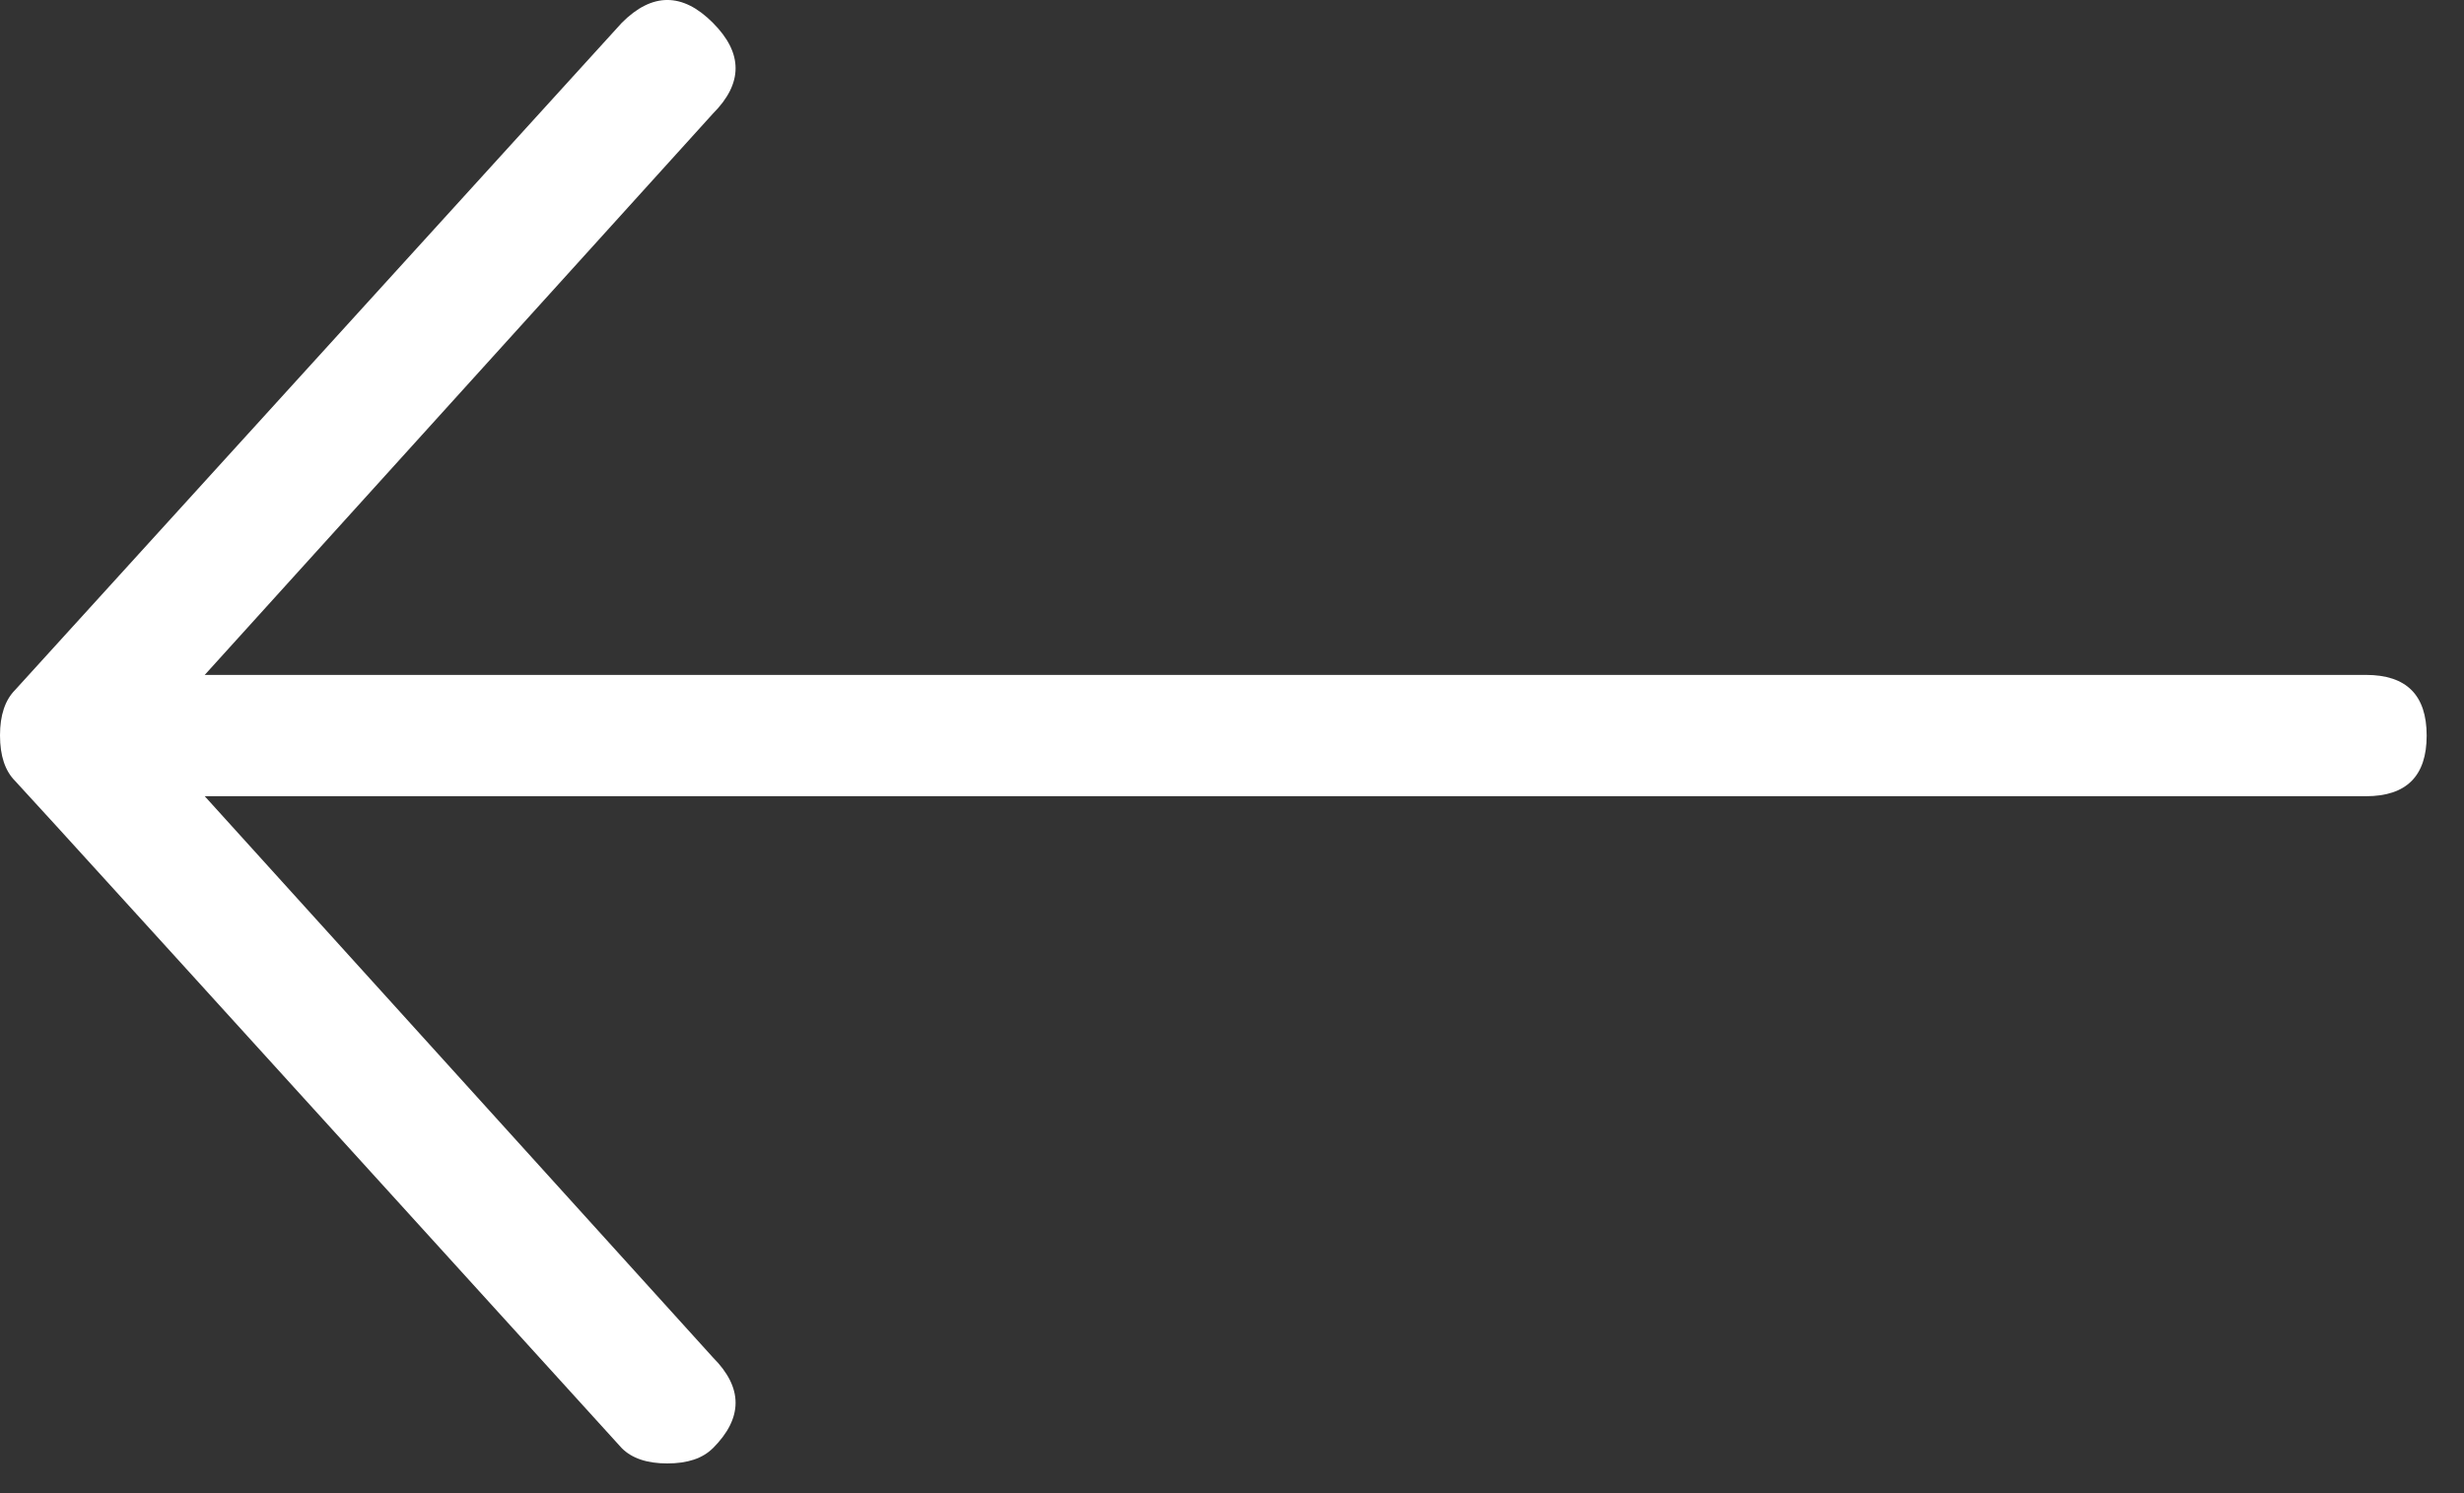
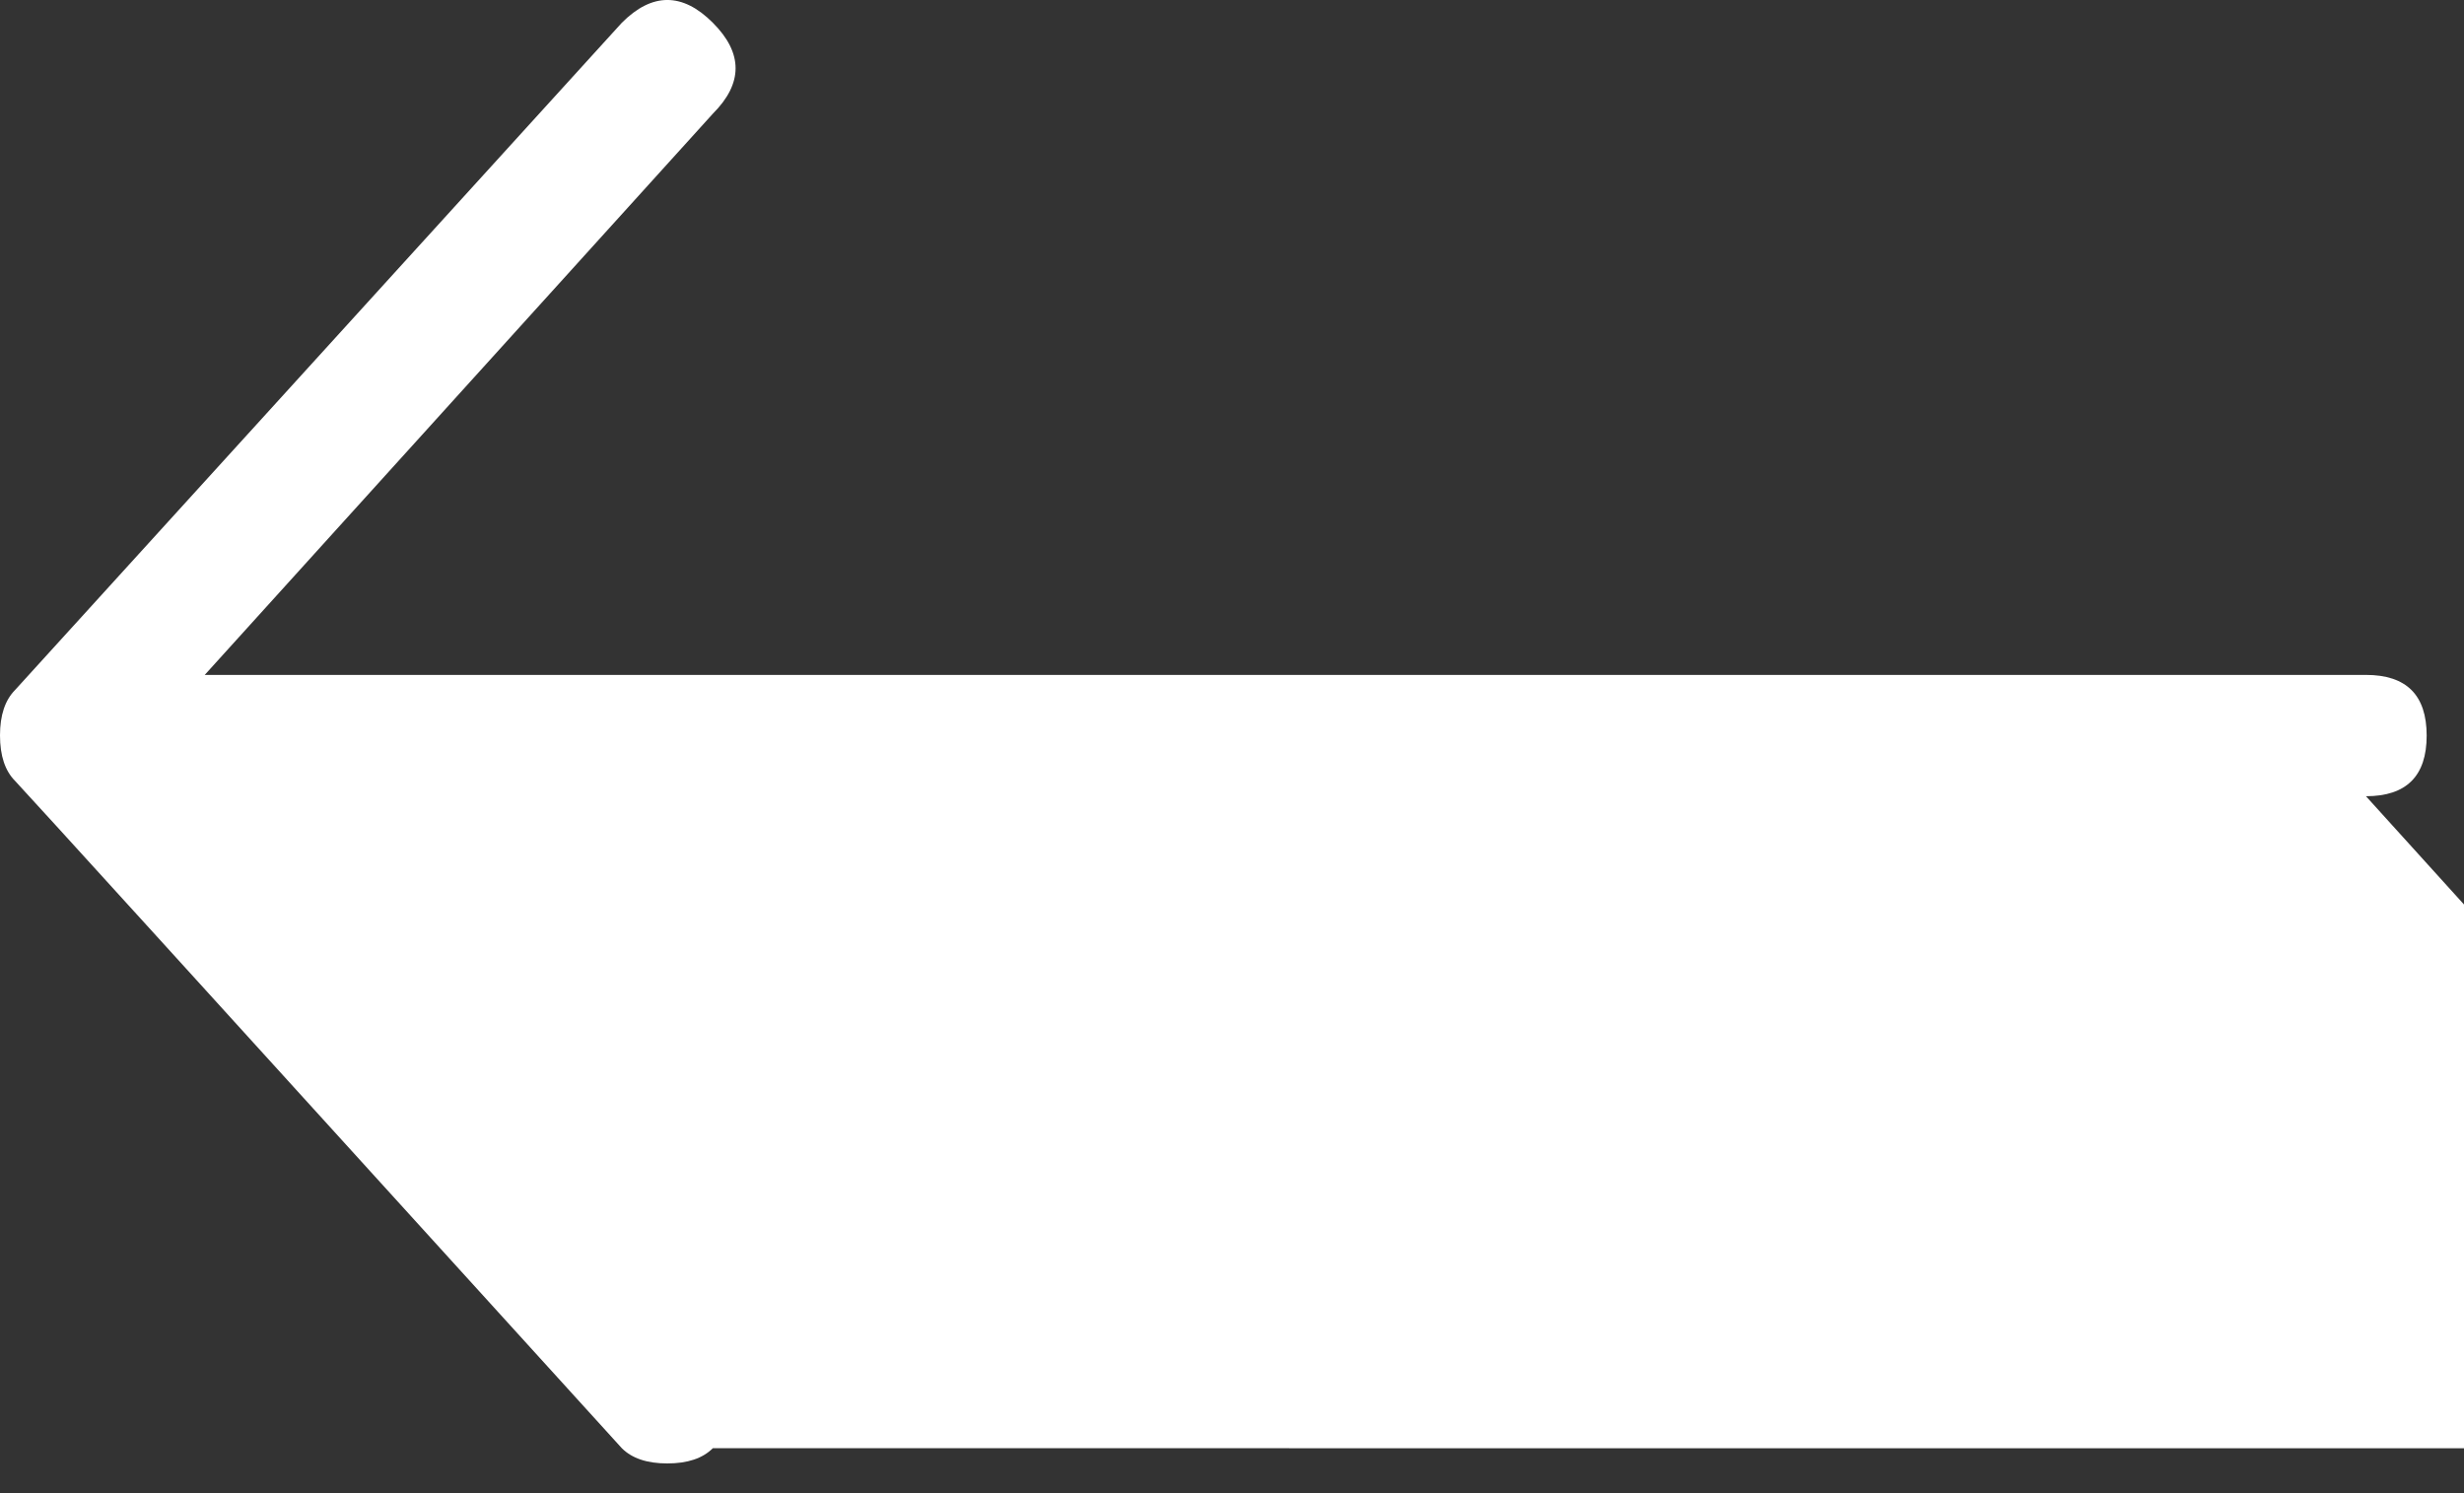
<svg xmlns="http://www.w3.org/2000/svg" viewBox="0 0 33 20">
  <rect x="0" y="0" width="33" height="20" fill="#333333" stroke="none" />
-   <path fill="#FFF" fill-rule="nonzero" d="M9.547 19.398c-.136.136-.339.204-.61.204-.27 0-.473-.068-.609-.204-5.349-5.89-8.057-8.87-8.125-8.937C.068 10.326 0 10.122 0 9.85c0-.27.068-.473.203-.609L8.328.305c.406-.407.813-.407 1.219 0 .406.406.406.812 0 1.218L2.742 9.04h28.945c.542 0 .813.27.813.813 0 .541-.27.812-.813.812H2.742l6.805 7.516c.406.406.406.812 0 1.218z" />
+   <path fill="#FFF" fill-rule="nonzero" d="M9.547 19.398c-.136.136-.339.204-.61.204-.27 0-.473-.068-.609-.204-5.349-5.89-8.057-8.87-8.125-8.937C.068 10.326 0 10.122 0 9.85c0-.27.068-.473.203-.609L8.328.305c.406-.407.813-.407 1.219 0 .406.406.406.812 0 1.218L2.742 9.04h28.945c.542 0 .813.27.813.813 0 .541-.27.812-.813.812l6.805 7.516c.406.406.406.812 0 1.218z" />
</svg>